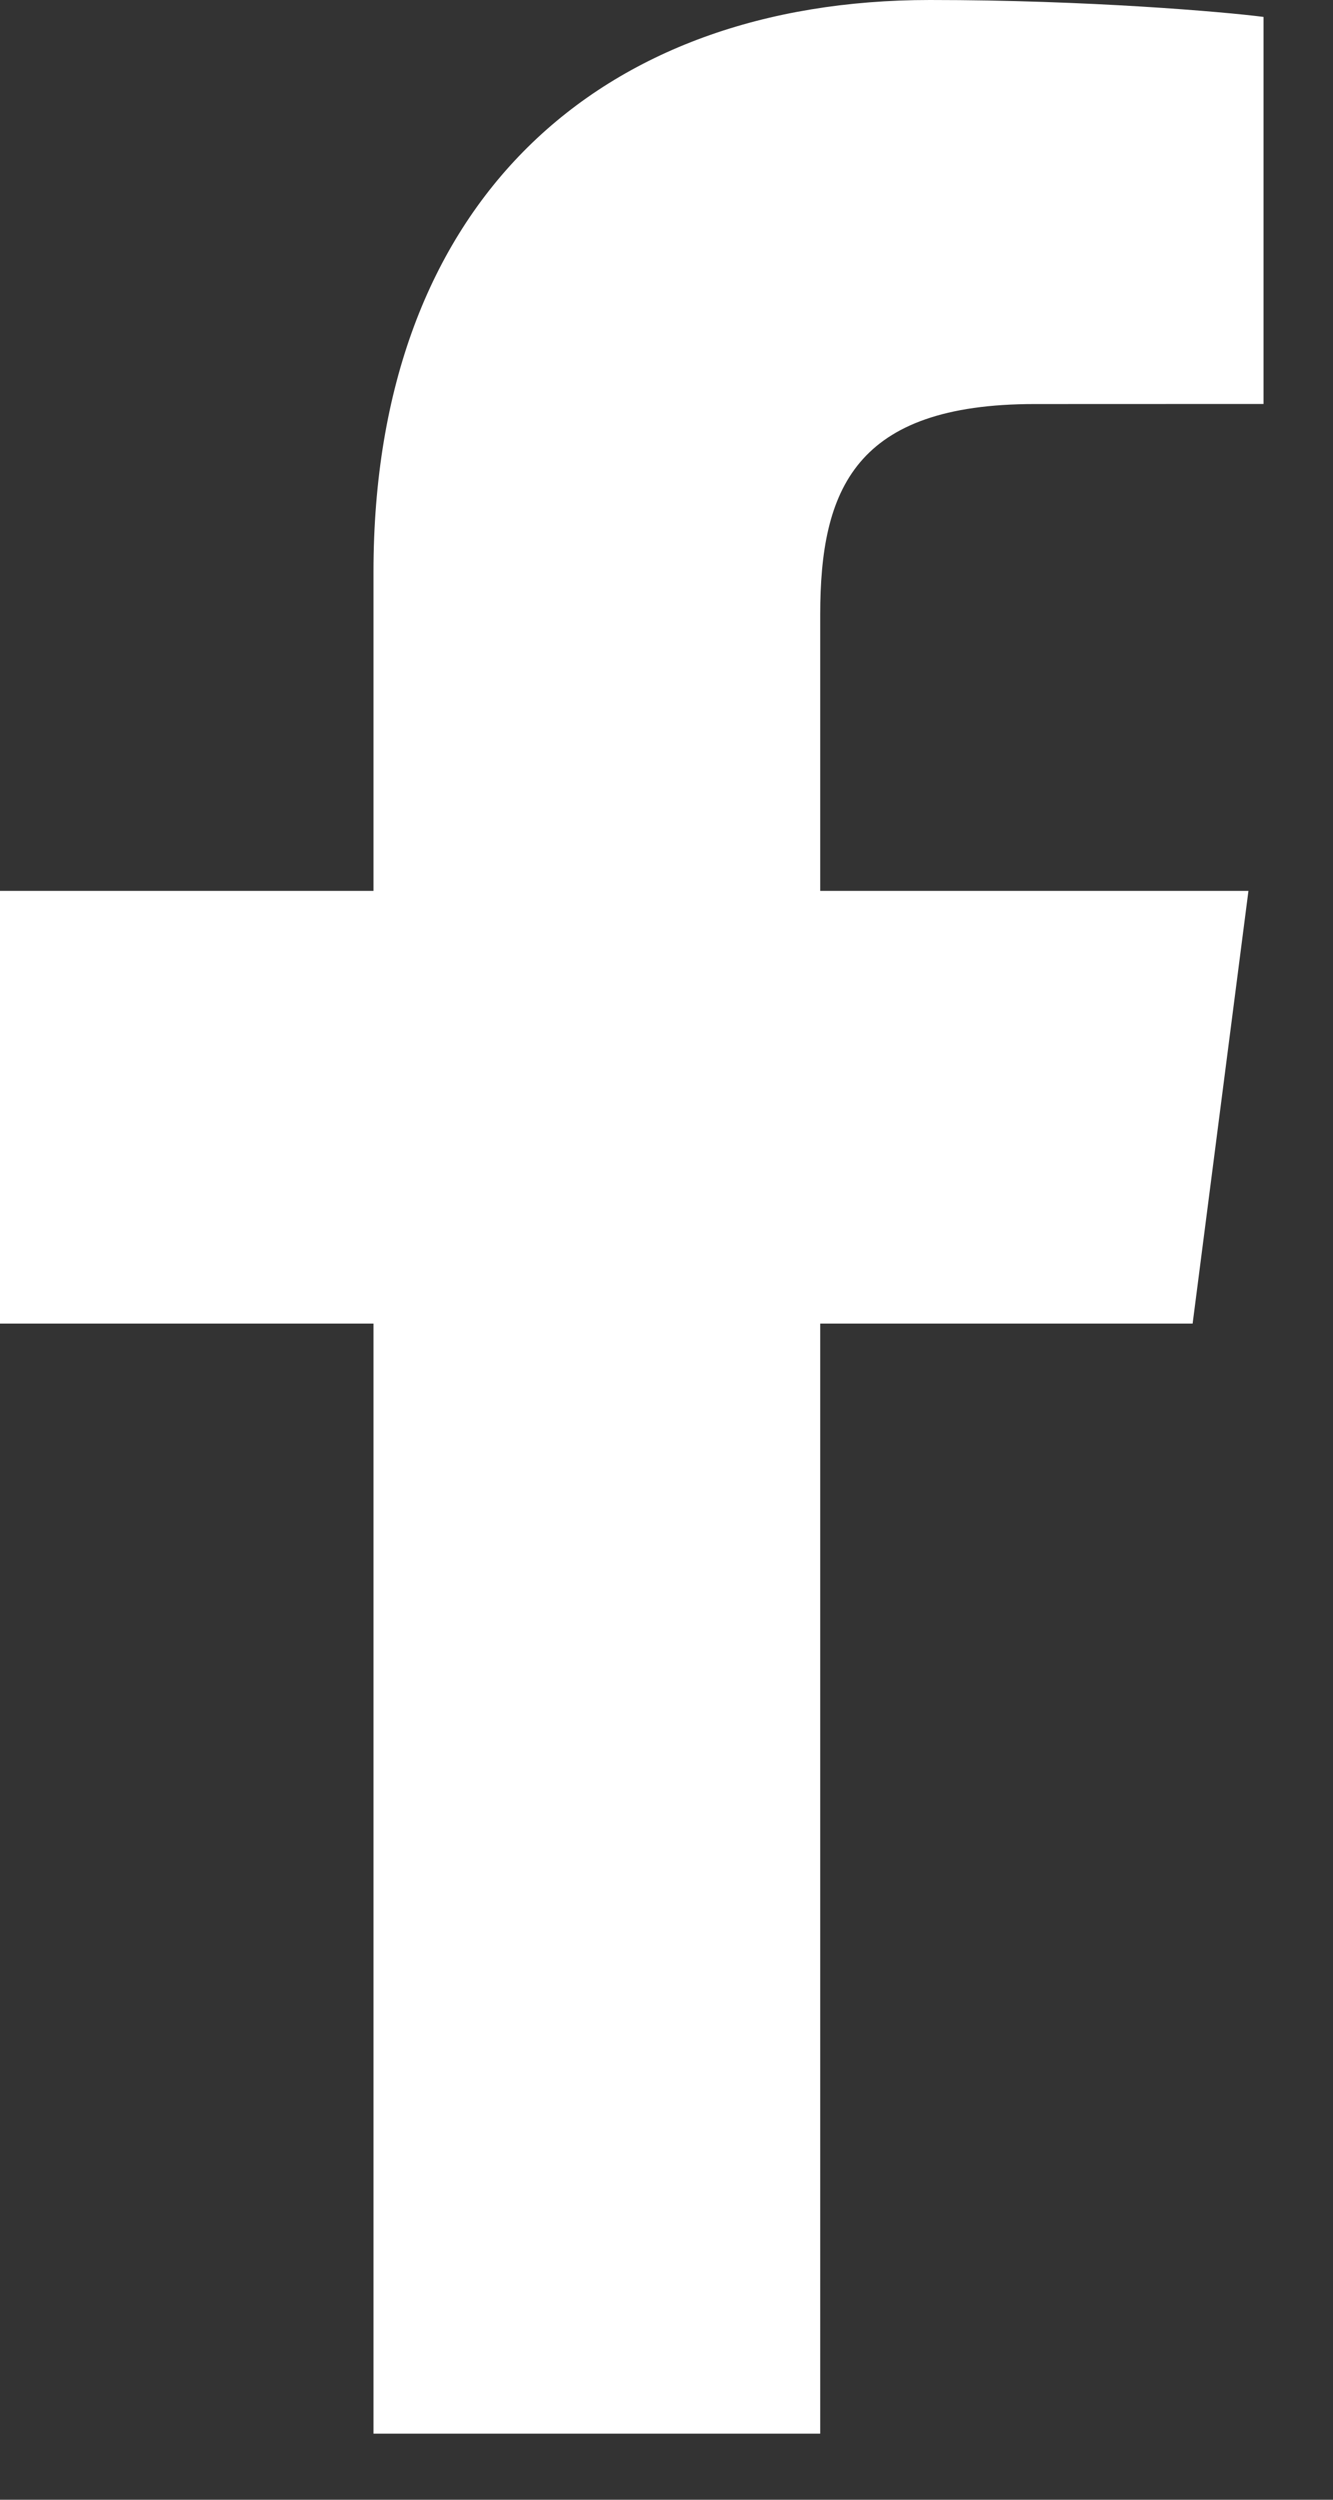
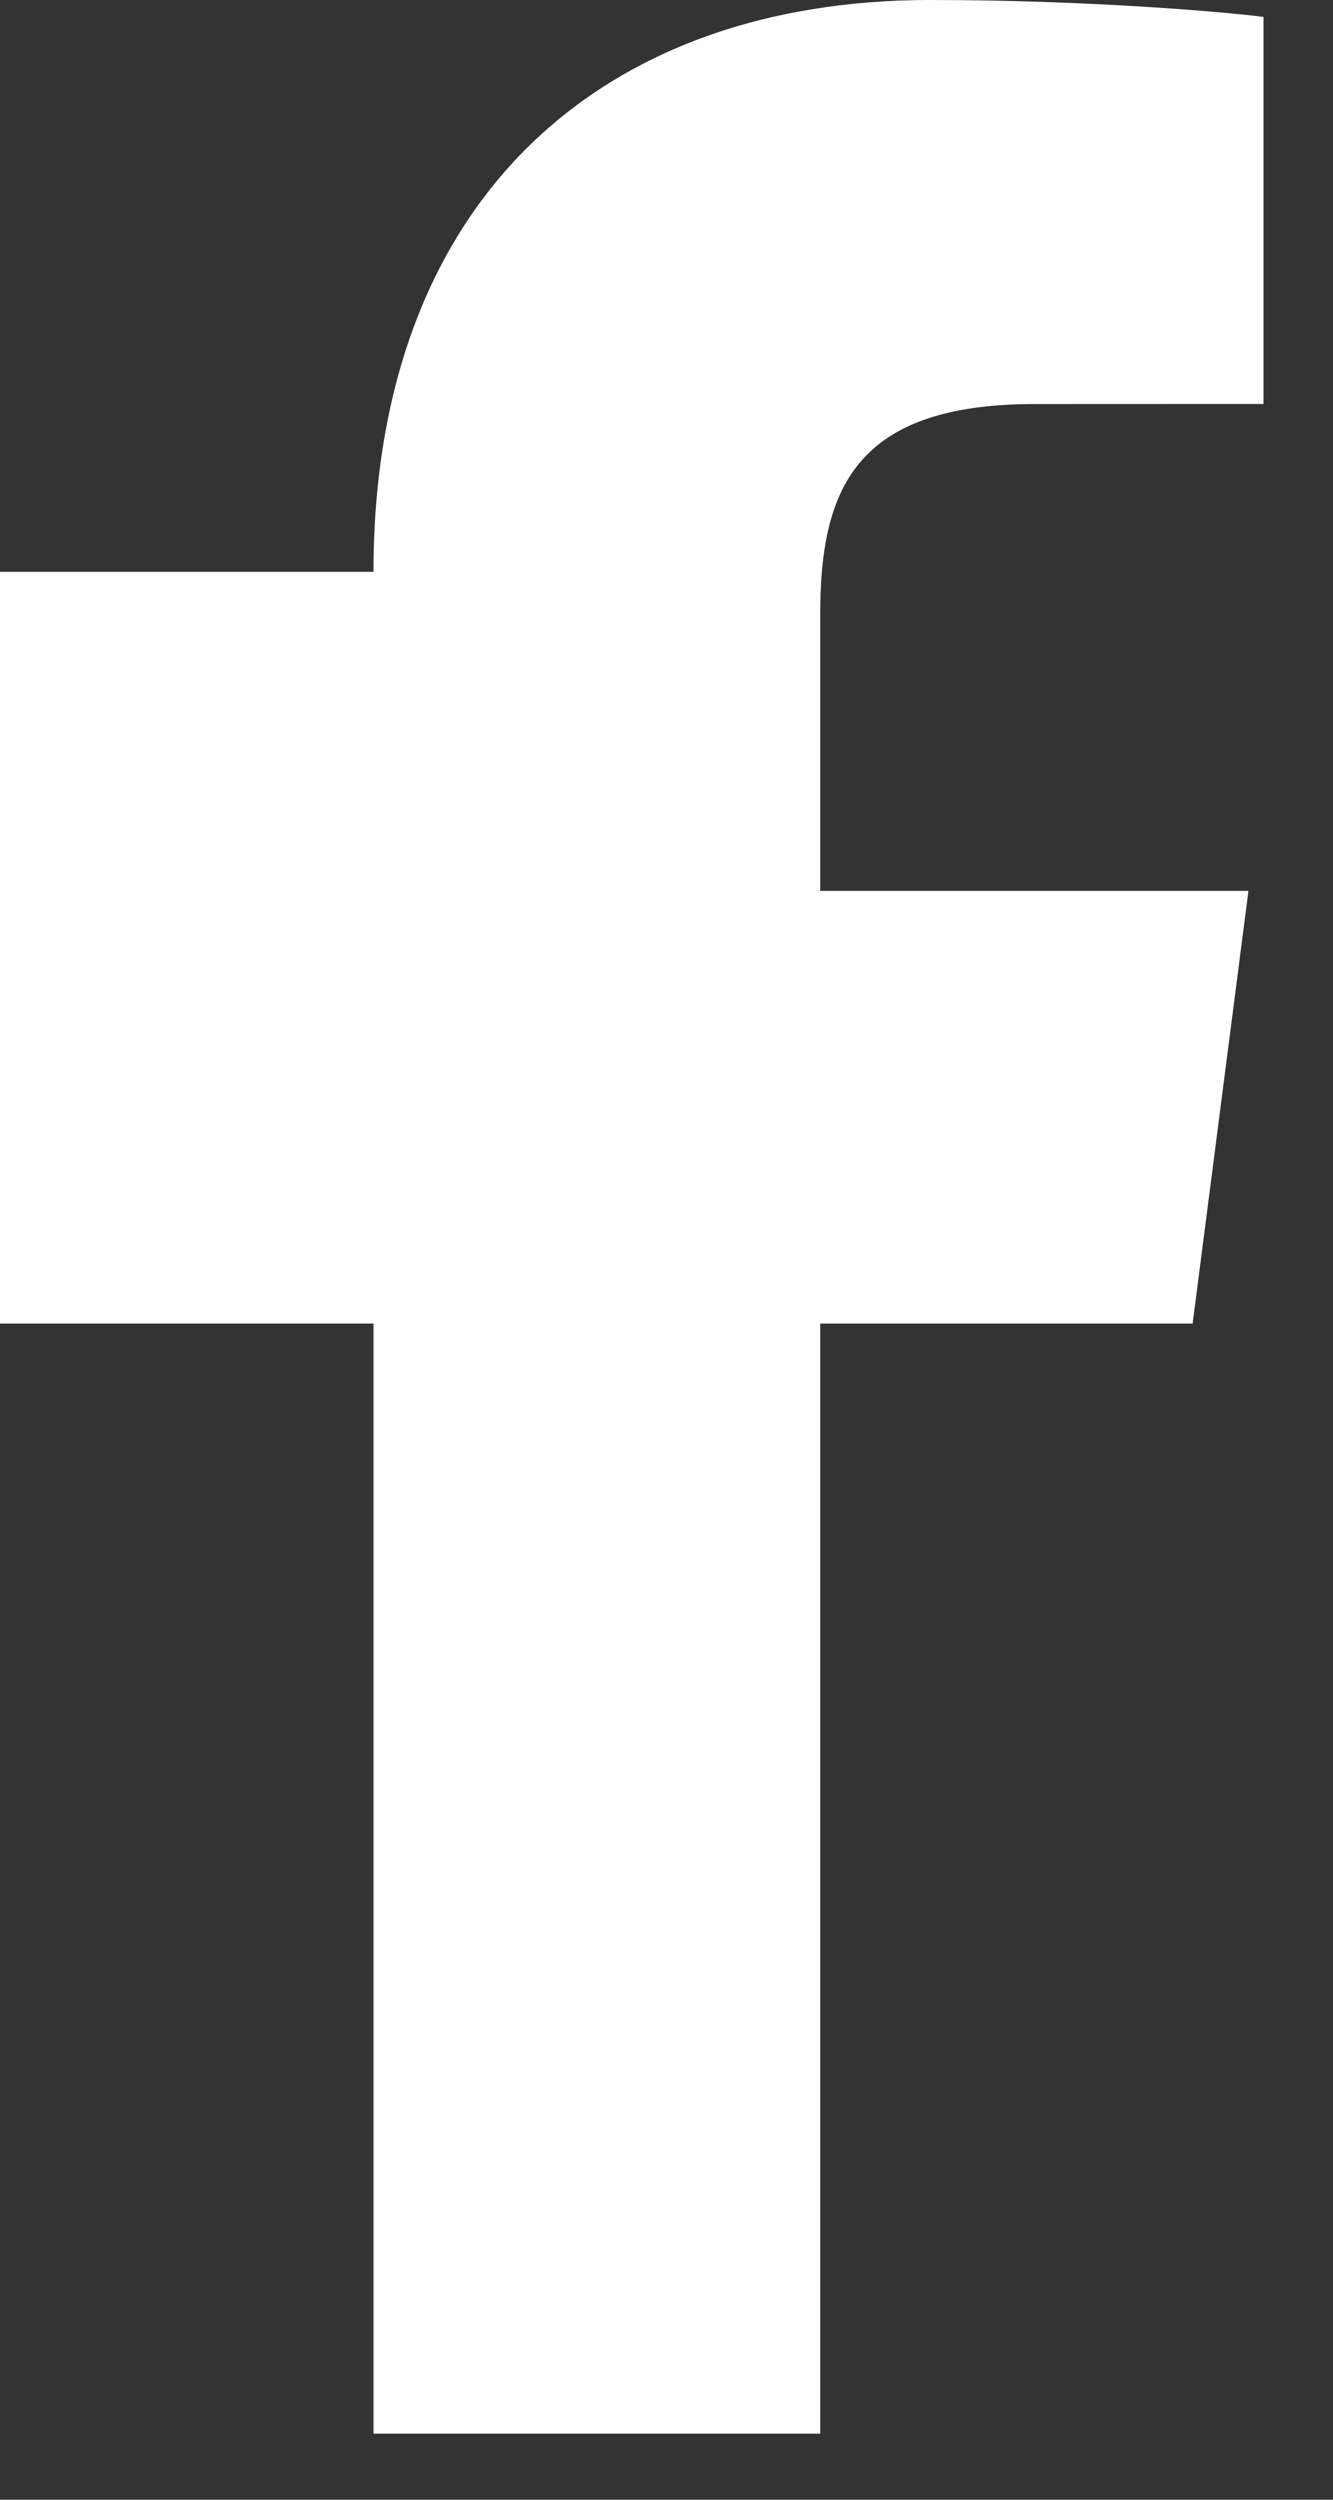
<svg xmlns="http://www.w3.org/2000/svg" width="16" height="30" viewBox="0 0 16 30" fill="none">
  <rect x="0" y="0" width="16" height="30" fill="#333333" stroke="none" />
-   <path d="M9.845 29.207V15.885H14.315L14.985 10.692H9.845V7.377C9.845 5.874 10.261 4.849 12.419 4.849L15.166 4.848V0.203C14.691 0.142 13.06 0 11.162 0C7.197 0 4.483 2.42 4.483 6.863V10.692H0V15.885H4.483V29.207H9.845Z" fill="white" />
+   <path d="M9.845 29.207V15.885H14.315L14.985 10.692H9.845V7.377C9.845 5.874 10.261 4.849 12.419 4.849L15.166 4.848V0.203C14.691 0.142 13.06 0 11.162 0C7.197 0 4.483 2.42 4.483 6.863H0V15.885H4.483V29.207H9.845Z" fill="white" />
</svg>